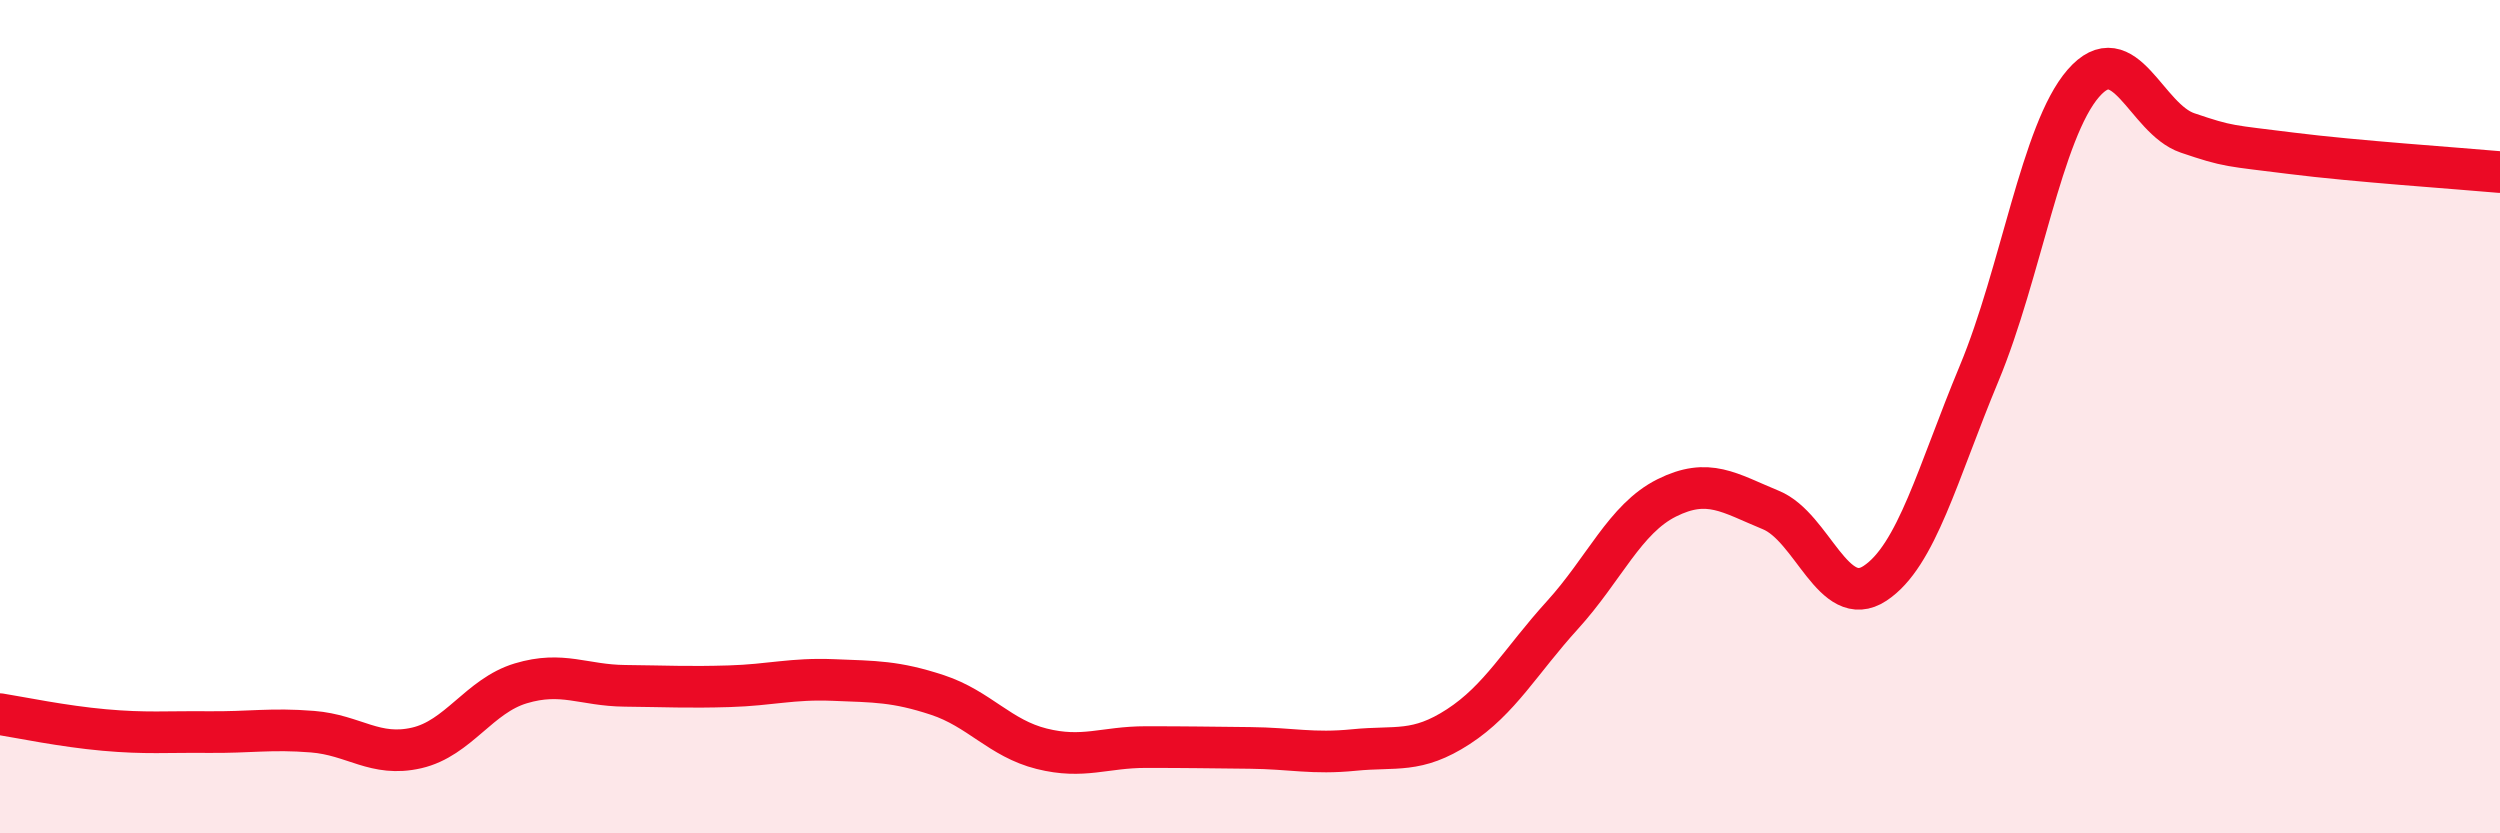
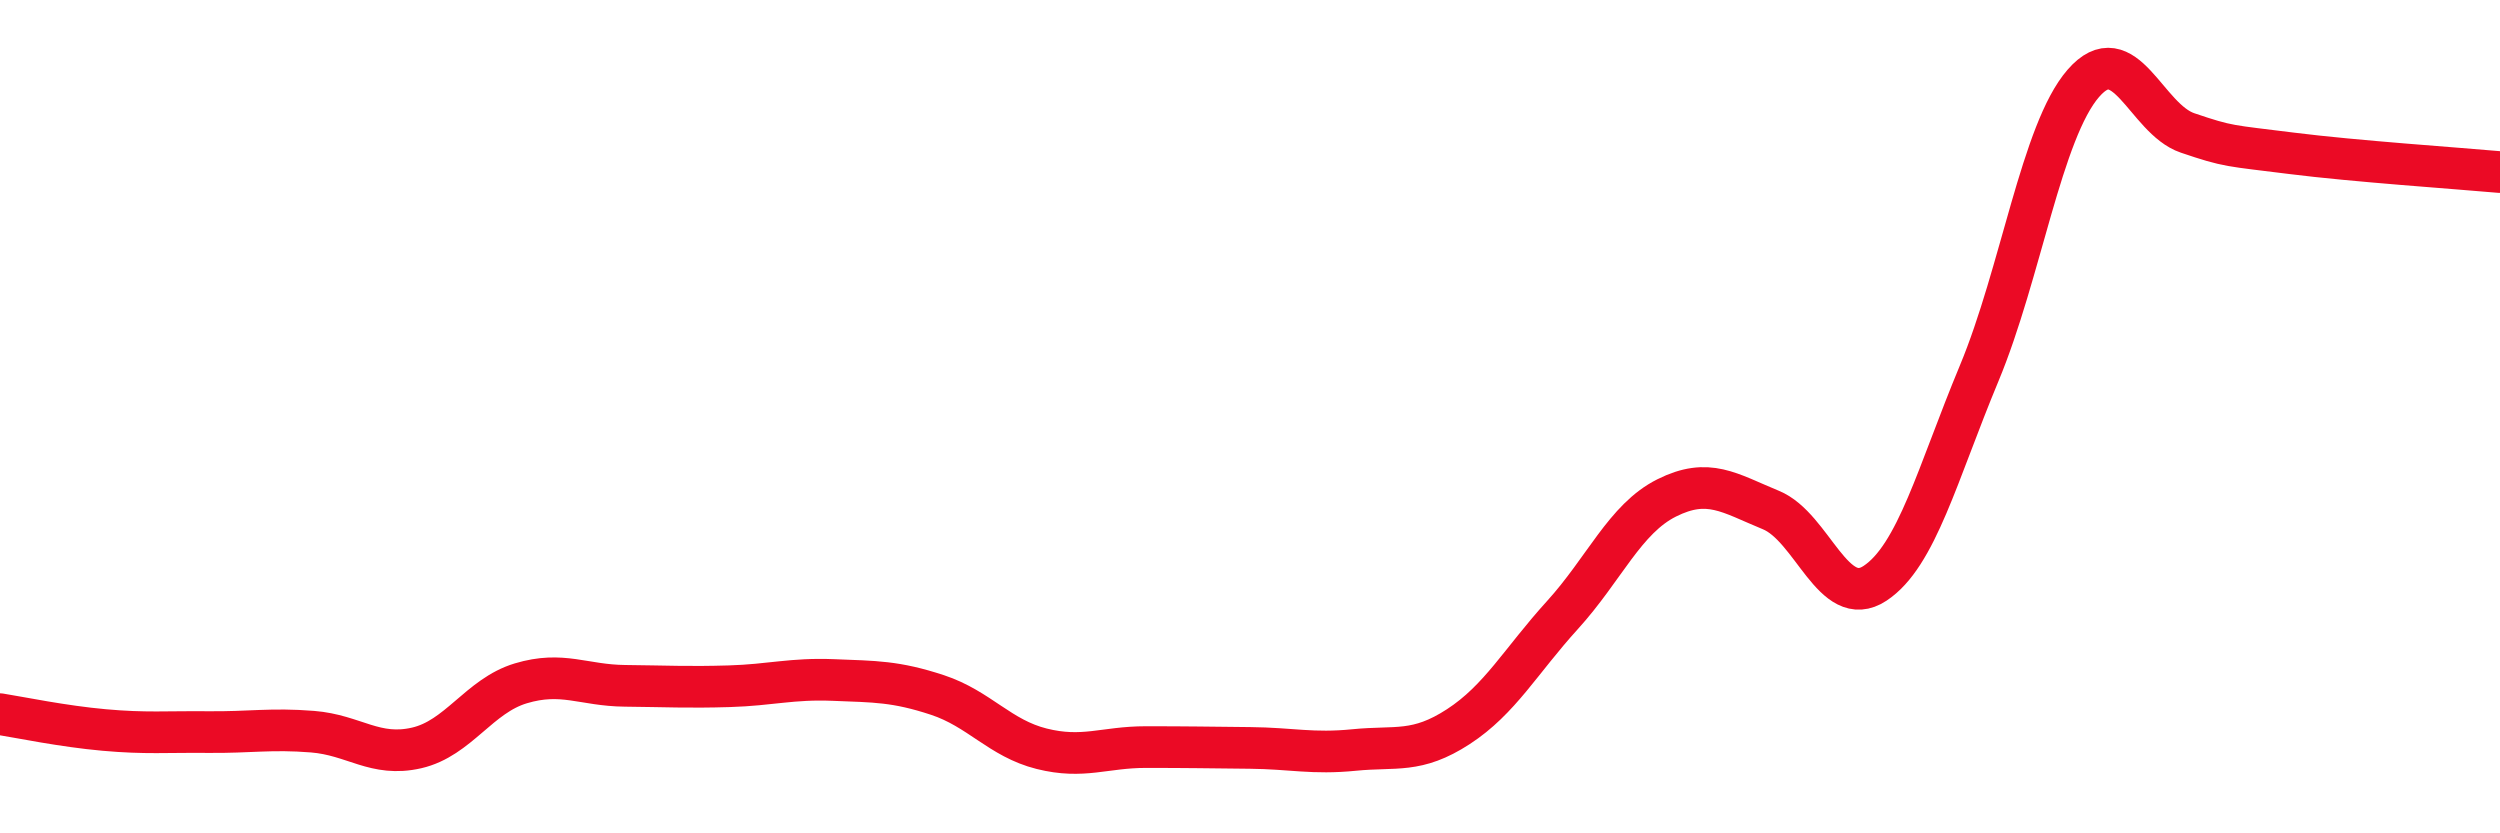
<svg xmlns="http://www.w3.org/2000/svg" width="60" height="20" viewBox="0 0 60 20">
-   <path d="M 0,17.14 C 0.5,17.22 1.5,17.43 2.5,17.52 C 3.5,17.61 4,17.56 5,17.57 C 6,17.58 6.5,17.48 7.5,17.56 C 8.5,17.64 9,18.18 10,17.95 C 11,17.72 11.5,16.7 12.5,16.4 C 13.5,16.1 14,16.45 15,16.46 C 16,16.47 16.5,16.5 17.5,16.47 C 18.5,16.44 19,16.28 20,16.32 C 21,16.36 21.5,16.35 22.5,16.68 C 23.5,17.01 24,17.72 25,17.97 C 26,18.22 26.5,17.93 27.5,17.93 C 28.5,17.93 29,17.94 30,17.95 C 31,17.96 31.5,18.1 32.5,18 C 33.5,17.9 34,18.09 35,17.44 C 36,16.79 36.5,15.86 37.5,14.76 C 38.5,13.66 39,12.45 40,11.95 C 41,11.45 41.5,11.83 42.5,12.24 C 43.5,12.65 44,14.66 45,14 C 46,13.34 46.5,11.36 47.5,8.96 C 48.5,6.56 49,3.15 50,2 C 51,0.85 51.5,2.85 52.5,3.19 C 53.5,3.53 53.5,3.49 55,3.68 C 56.5,3.87 59,4.04 60,4.13L60 20L0 20Z" fill="#EB0A25" opacity="0.1" stroke-linecap="round" stroke-linejoin="round" />
  <path d="M 0,17.14 C 0.5,17.22 1.5,17.43 2.5,17.52 C 3.5,17.61 4,17.56 5,17.57 C 6,17.58 6.5,17.48 7.5,17.56 C 8.5,17.64 9,18.18 10,17.95 C 11,17.72 11.5,16.7 12.5,16.4 C 13.5,16.1 14,16.45 15,16.46 C 16,16.47 16.5,16.5 17.5,16.47 C 18.5,16.44 19,16.28 20,16.32 C 21,16.36 21.5,16.35 22.5,16.68 C 23.5,17.01 24,17.72 25,17.97 C 26,18.22 26.5,17.93 27.5,17.93 C 28.5,17.93 29,17.94 30,17.95 C 31,17.96 31.5,18.1 32.5,18 C 33.5,17.9 34,18.09 35,17.44 C 36,16.79 36.5,15.86 37.5,14.76 C 38.5,13.66 39,12.45 40,11.95 C 41,11.45 41.5,11.83 42.5,12.24 C 43.5,12.65 44,14.66 45,14 C 46,13.34 46.5,11.36 47.5,8.96 C 48.5,6.56 49,3.15 50,2 C 51,0.85 51.5,2.85 52.5,3.19 C 53.5,3.53 53.5,3.49 55,3.68 C 56.5,3.87 59,4.04 60,4.13" stroke="#EB0A25" stroke-width="1" fill="none" stroke-linecap="round" stroke-linejoin="round" />
</svg>